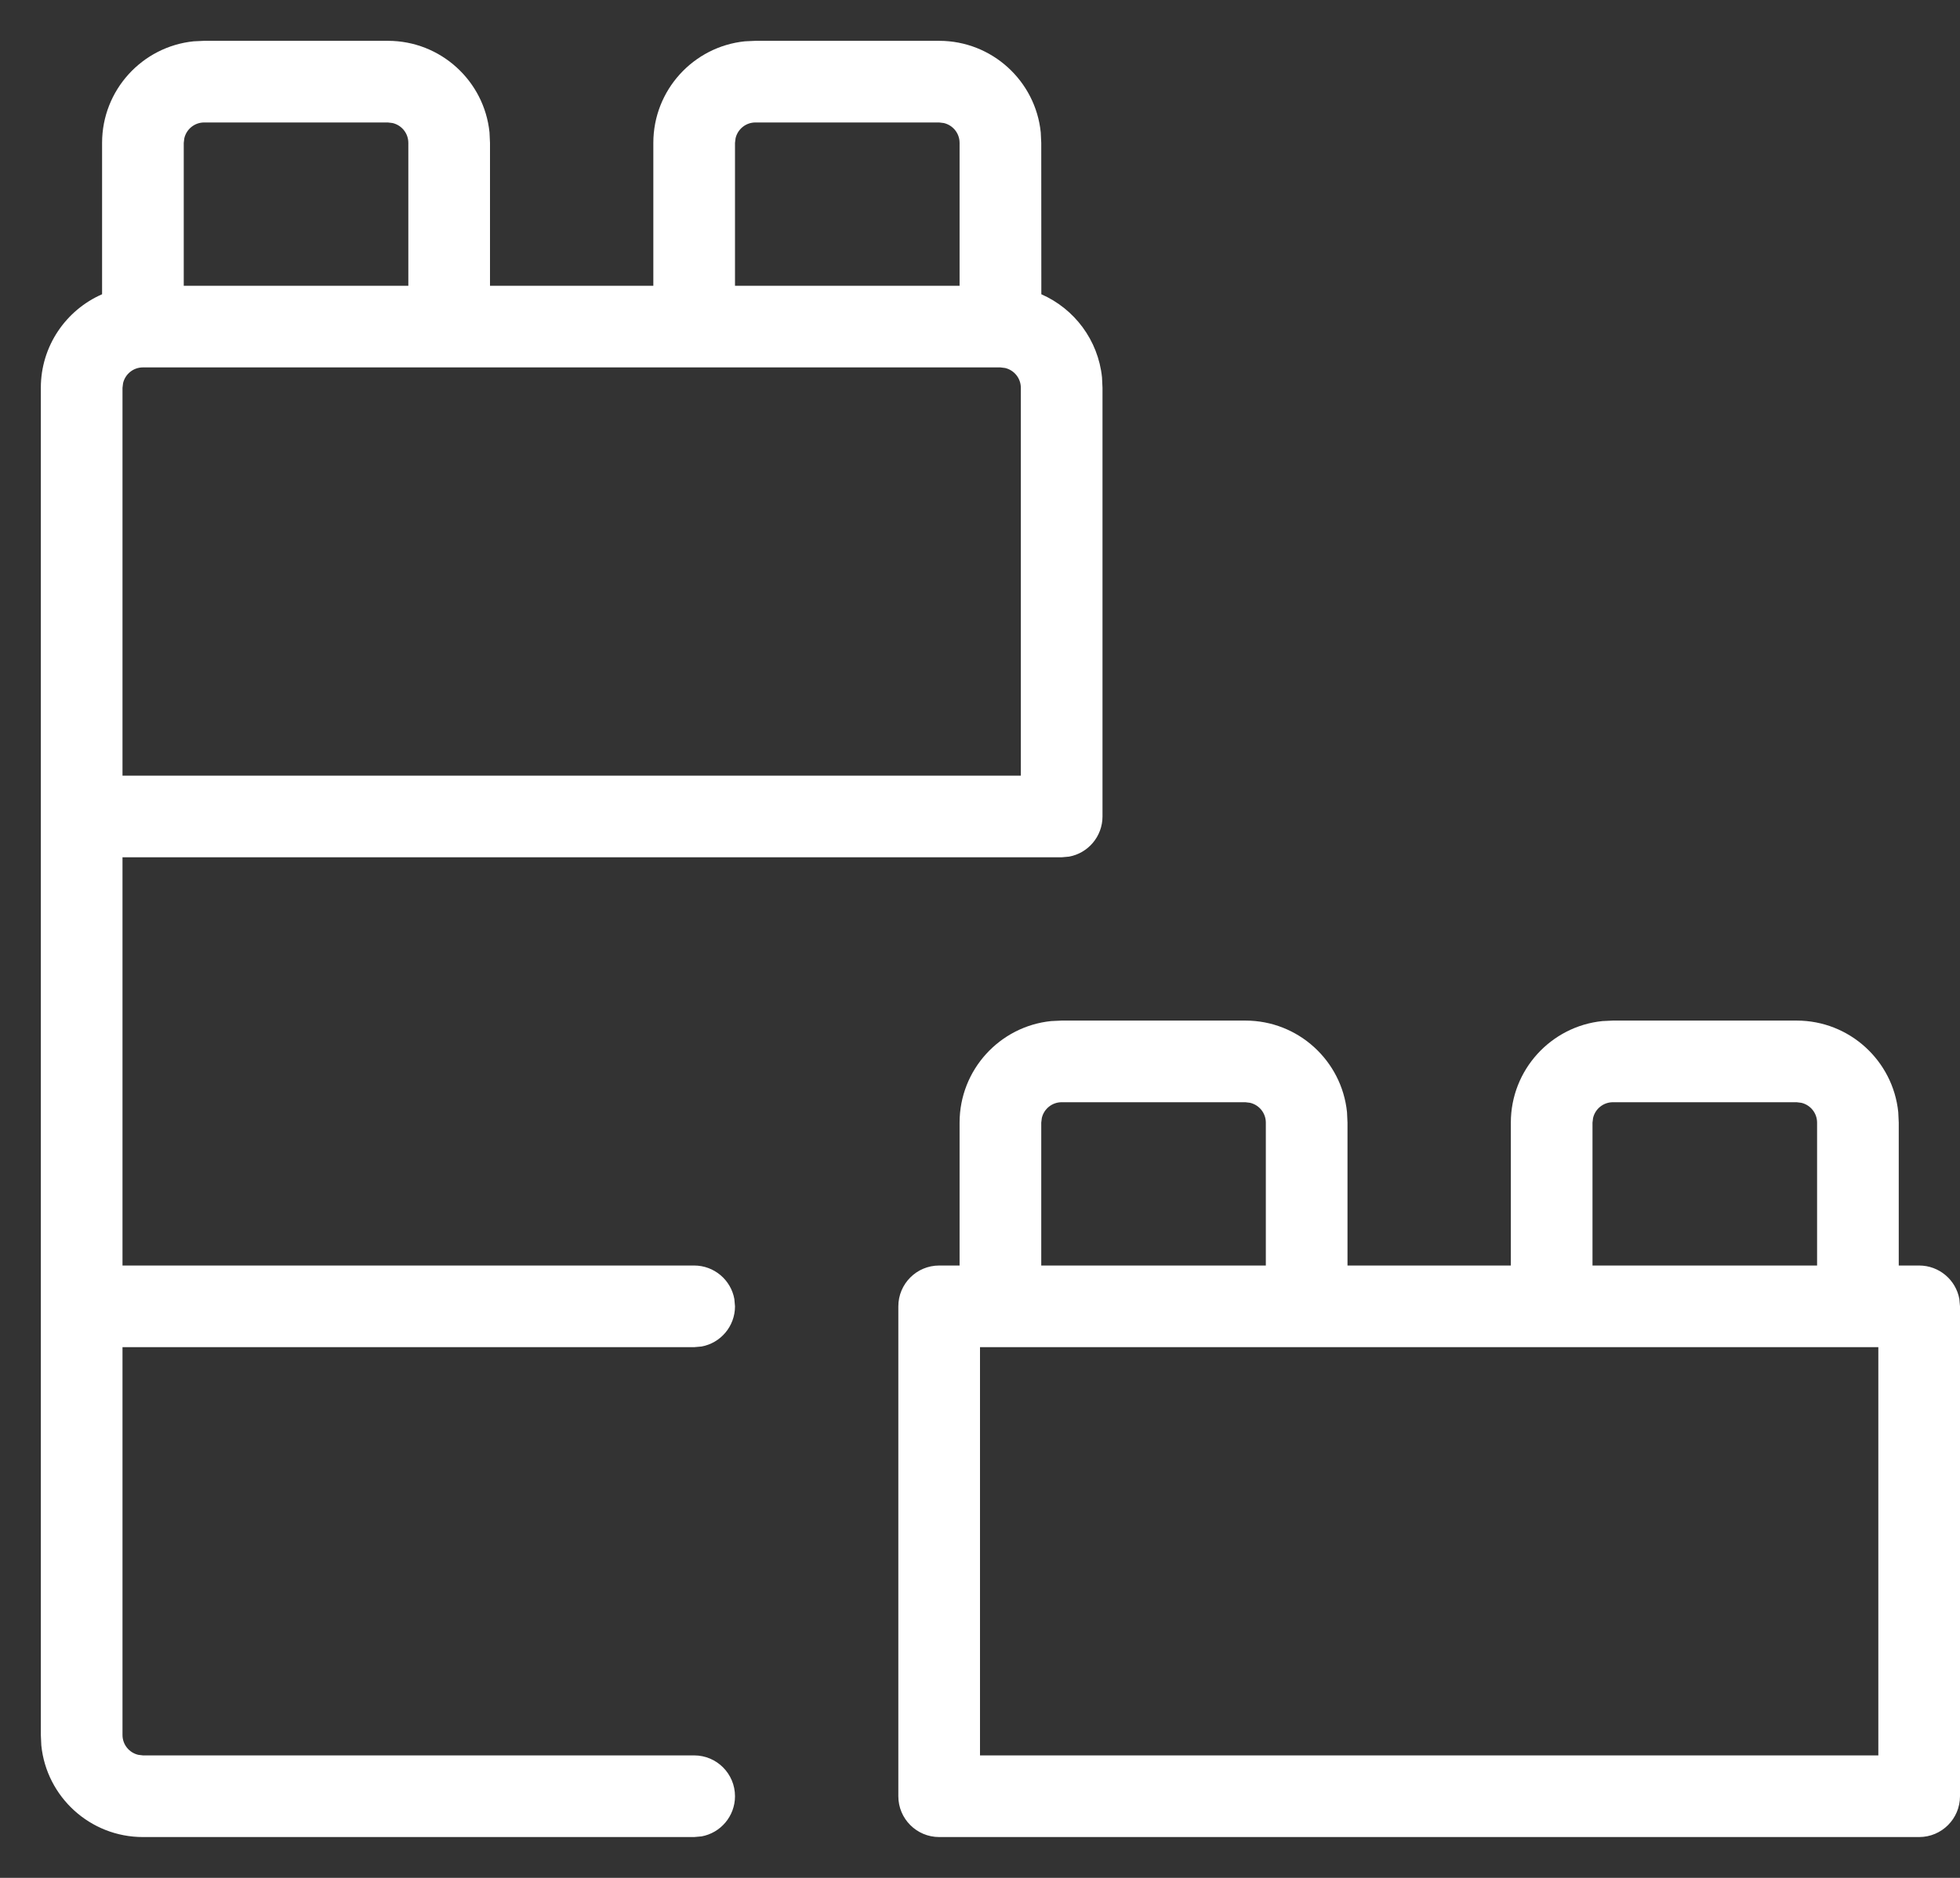
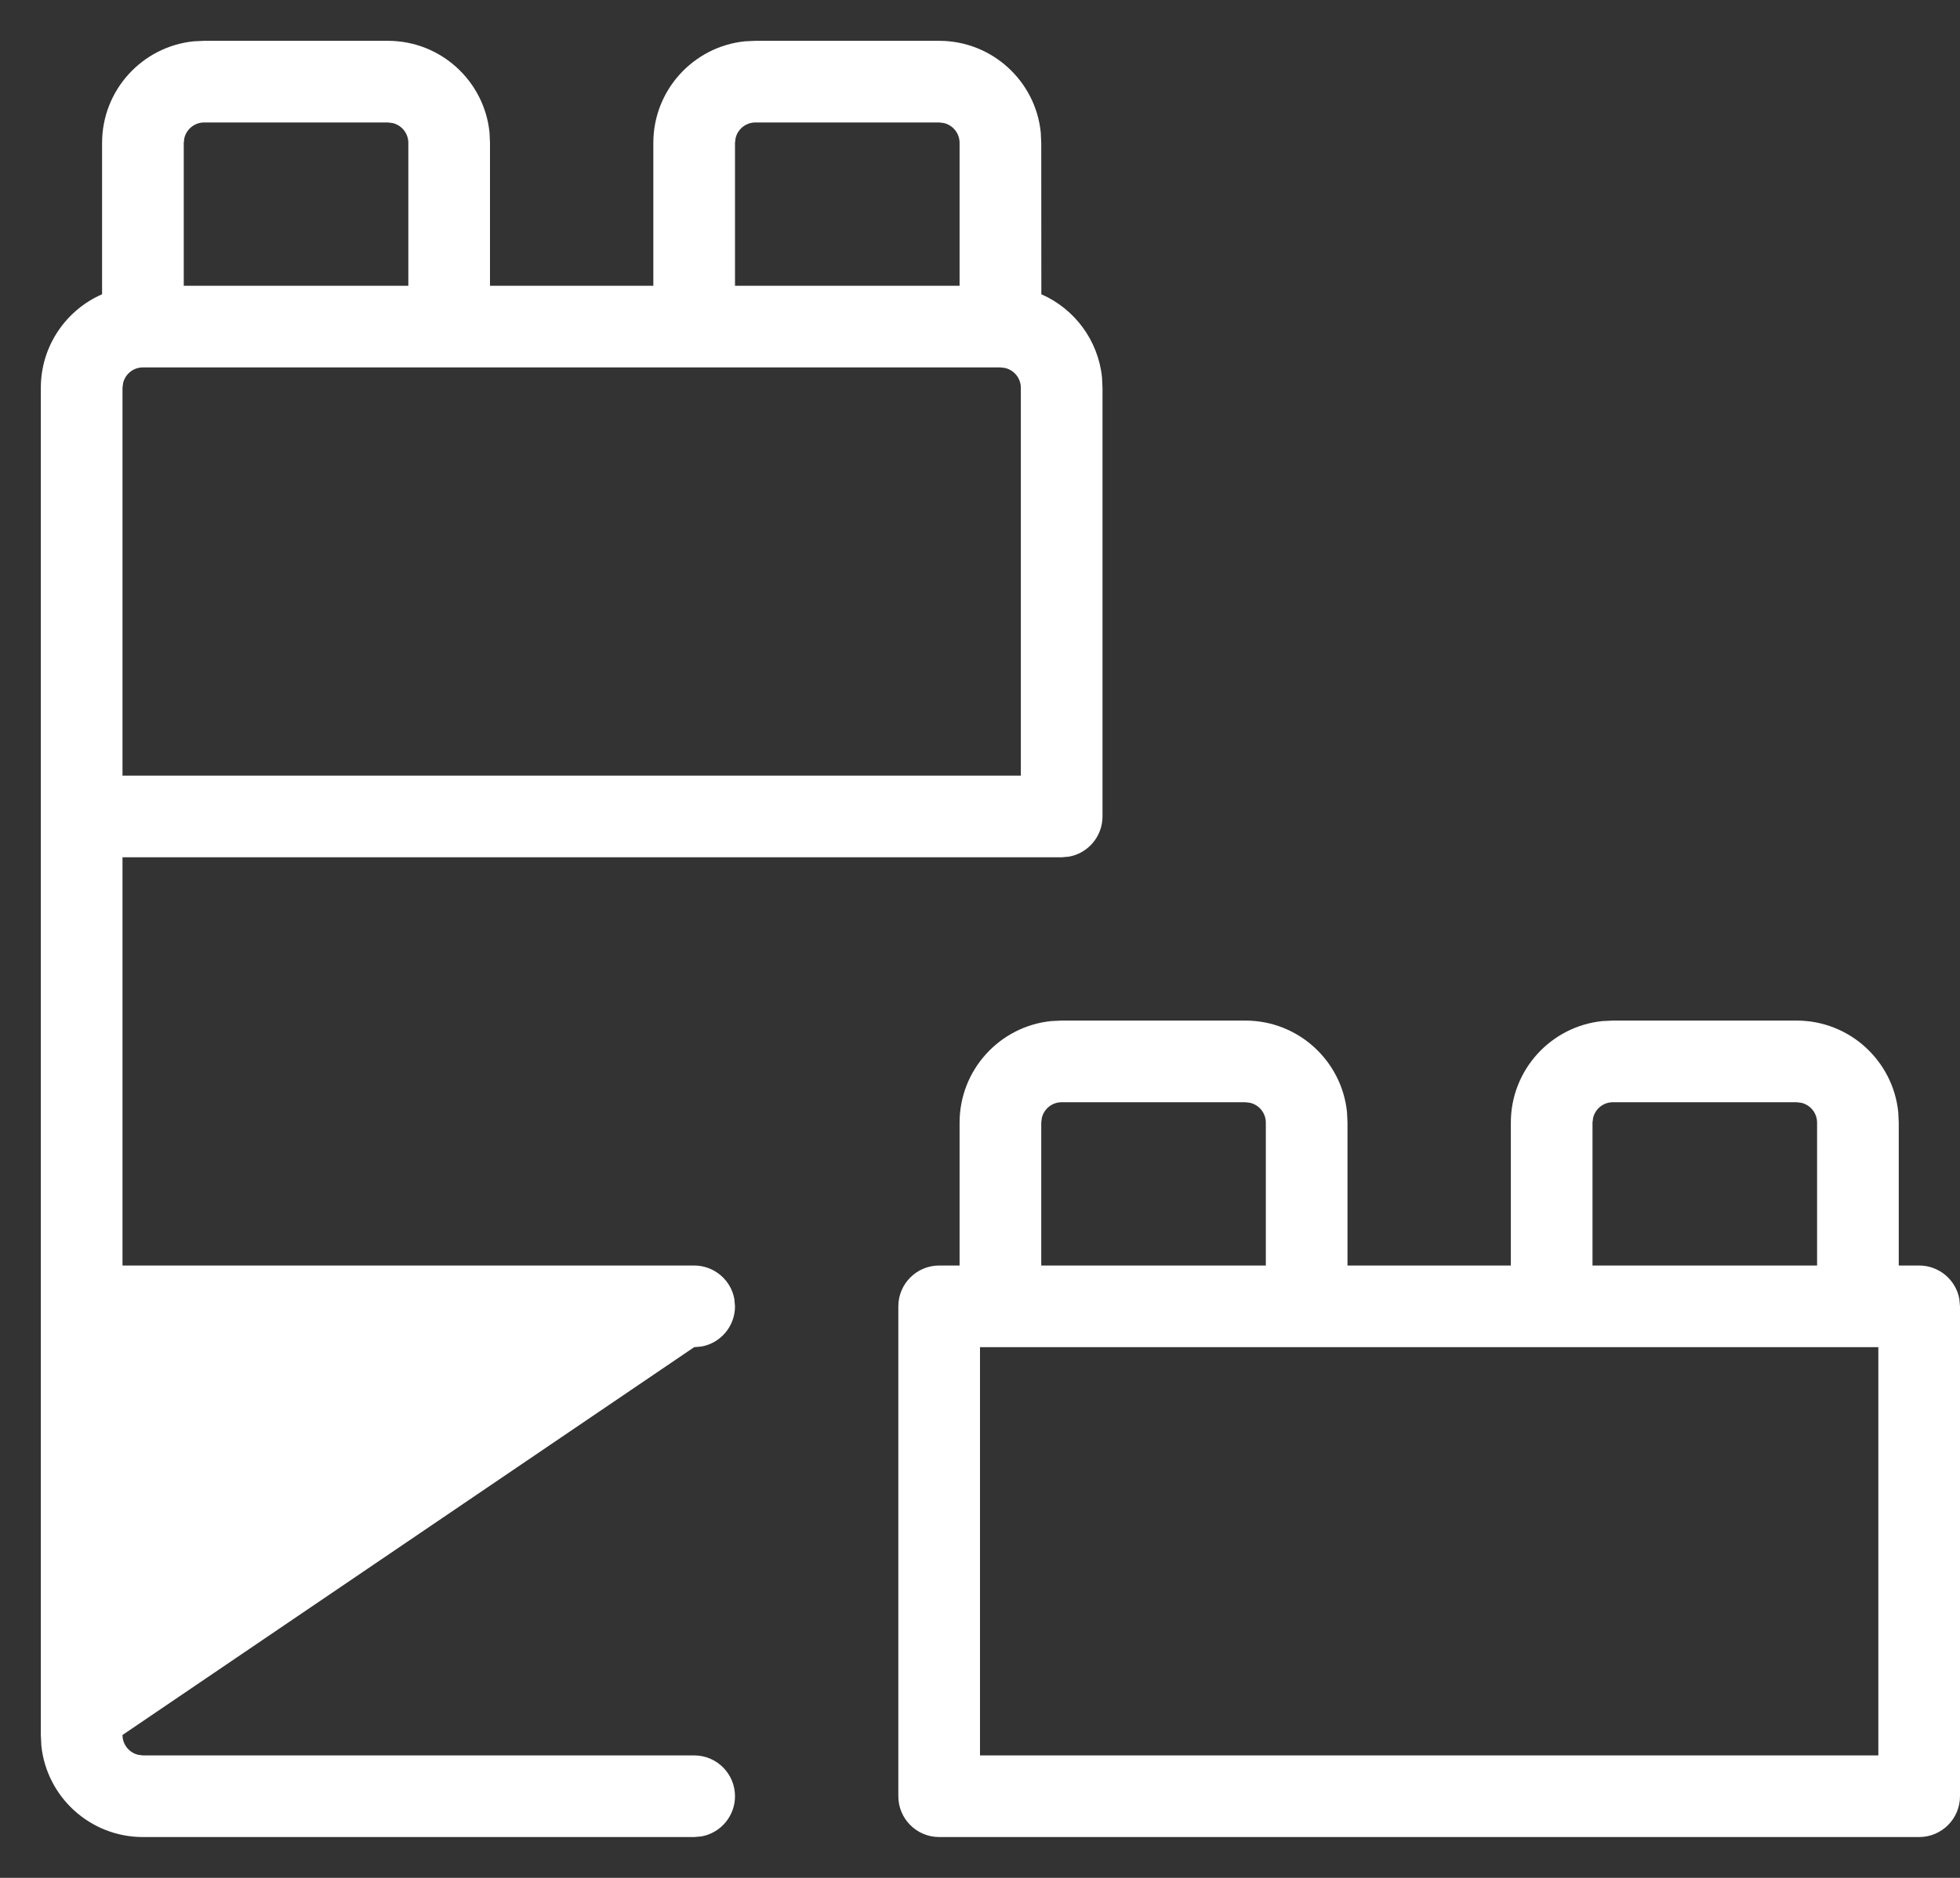
<svg xmlns="http://www.w3.org/2000/svg" width="24" height="23" viewBox="0 0 24 23">
  <rect x="0" y="0" width="24" height="23" fill="#333333" stroke="none" />
-   <path fill="#FFF" d="M4.75,1.5 C5.397,1.5 5.93,1.992 5.994,2.622 L6,2.75 L6,4.5 L8,4.5 L8,2.75 C8,2.103 8.492,1.57 9.122,1.506 L9.25,1.5 L11.5,1.5 C12.147,1.5 12.68,1.992 12.744,2.622 L12.75,2.75 L12.751,4.604 C13.155,4.781 13.447,5.165 13.494,5.622 L13.5,5.75 L13.5,11 C13.5,11.245 13.323,11.45 13.09,11.492 L13,11.5 L1.5,11.5 L1.5,16.5 L8.5,16.5 C8.745,16.5 8.95,16.677 8.992,16.91 L9,17 C9,17.245 8.823,17.45 8.59,17.492 L8.5,17.5 L1.5,17.5 L1.5,22.25 C1.5,22.368 1.582,22.467 1.693,22.493 L1.75,22.5 L8.5,22.5 C8.776,22.5 9,22.724 9,23 C9,23.245 8.823,23.45 8.59,23.492 L8.5,23.5 L1.75,23.5 C1.103,23.5 0.57,23.008 0.506,22.378 L0.5,22.25 L0.5,5.75 C0.5,5.237 0.809,4.797 1.25,4.604 L1.25,2.75 C1.25,2.103 1.742,1.57 2.372,1.506 L2.5,1.5 L4.75,1.5 Z M15.25,13.5 C15.897,13.5 16.43,13.992 16.494,14.622 L16.5,14.75 L16.5,16.5 L18.5,16.5 L18.5,14.75 C18.5,14.103 18.992,13.57 19.622,13.506 L19.75,13.5 L22,13.5 C22.647,13.5 23.18,13.992 23.244,14.622 L23.25,14.75 L23.25,16.5 L23.5,16.5 C23.745,16.5 23.95,16.677 23.992,16.91 L24,17 L24,23 C24,23.276 23.776,23.5 23.5,23.5 L23.5,23.5 L11.5,23.5 C11.224,23.5 11,23.276 11,23 L11,23 L11,17 C11,16.724 11.224,16.5 11.5,16.5 L11.5,16.5 L11.75,16.5 L11.75,14.75 C11.75,14.103 12.242,13.57 12.872,13.506 L13,13.5 L15.25,13.5 Z M23,17.5 L12,17.5 L12,22.5 L23,22.5 L23,17.5 Z M15.25,14.5 L13,14.5 C12.882,14.5 12.783,14.582 12.757,14.693 L12.75,14.75 L12.75,16.5 L15.5,16.5 L15.5,14.75 C15.5,14.632 15.418,14.533 15.307,14.507 L15.25,14.5 Z M22,14.5 L19.75,14.5 C19.632,14.5 19.533,14.582 19.507,14.693 L19.5,14.75 L19.5,16.5 L22.25,16.5 L22.25,14.75 C22.25,14.632 22.168,14.533 22.057,14.507 L22,14.5 Z M12.25,5.5 L1.75,5.5 C1.632,5.5 1.533,5.582 1.507,5.693 L1.5,5.75 L1.5,10.5 L12.5,10.5 L12.5,5.75 C12.5,5.632 12.418,5.533 12.307,5.507 L12.25,5.5 Z M11.5,2.5 L9.25,2.5 C9.132,2.5 9.033,2.582 9.007,2.693 L9,2.75 L9,4.5 L11.75,4.5 L11.75,2.75 C11.75,2.632 11.668,2.533 11.557,2.507 L11.5,2.5 Z M4.75,2.5 L2.5,2.5 C2.382,2.5 2.283,2.582 2.257,2.693 L2.25,2.75 L2.25,4.5 L5,4.5 L5,2.75 C5,2.632 4.918,2.533 4.807,2.507 L4.75,2.5 Z" transform="translate(0 -1)" />
+   <path fill="#FFF" d="M4.75,1.5 C5.397,1.5 5.93,1.992 5.994,2.622 L6,2.75 L6,4.5 L8,4.5 L8,2.75 C8,2.103 8.492,1.57 9.122,1.506 L9.25,1.5 L11.5,1.5 C12.147,1.5 12.68,1.992 12.744,2.622 L12.75,2.75 L12.751,4.604 C13.155,4.781 13.447,5.165 13.494,5.622 L13.5,5.75 L13.5,11 C13.5,11.245 13.323,11.45 13.09,11.492 L13,11.5 L1.5,11.5 L1.5,16.5 L8.5,16.5 C8.745,16.5 8.95,16.677 8.992,16.91 L9,17 C9,17.245 8.823,17.45 8.59,17.492 L8.5,17.5 L1.5,22.25 C1.5,22.368 1.582,22.467 1.693,22.493 L1.75,22.5 L8.5,22.5 C8.776,22.5 9,22.724 9,23 C9,23.245 8.823,23.45 8.59,23.492 L8.5,23.5 L1.75,23.5 C1.103,23.5 0.57,23.008 0.506,22.378 L0.5,22.25 L0.5,5.75 C0.5,5.237 0.809,4.797 1.25,4.604 L1.25,2.75 C1.25,2.103 1.742,1.57 2.372,1.506 L2.5,1.5 L4.75,1.5 Z M15.25,13.5 C15.897,13.5 16.43,13.992 16.494,14.622 L16.5,14.75 L16.5,16.5 L18.5,16.5 L18.5,14.75 C18.5,14.103 18.992,13.57 19.622,13.506 L19.75,13.5 L22,13.5 C22.647,13.5 23.18,13.992 23.244,14.622 L23.25,14.75 L23.25,16.5 L23.5,16.5 C23.745,16.5 23.95,16.677 23.992,16.91 L24,17 L24,23 C24,23.276 23.776,23.5 23.5,23.5 L23.5,23.5 L11.5,23.5 C11.224,23.5 11,23.276 11,23 L11,23 L11,17 C11,16.724 11.224,16.5 11.5,16.5 L11.5,16.5 L11.75,16.5 L11.75,14.75 C11.75,14.103 12.242,13.57 12.872,13.506 L13,13.5 L15.25,13.5 Z M23,17.5 L12,17.5 L12,22.5 L23,22.5 L23,17.5 Z M15.25,14.5 L13,14.5 C12.882,14.5 12.783,14.582 12.757,14.693 L12.75,14.75 L12.75,16.5 L15.5,16.5 L15.5,14.75 C15.5,14.632 15.418,14.533 15.307,14.507 L15.25,14.5 Z M22,14.5 L19.75,14.5 C19.632,14.5 19.533,14.582 19.507,14.693 L19.5,14.75 L19.5,16.5 L22.25,16.5 L22.25,14.75 C22.25,14.632 22.168,14.533 22.057,14.507 L22,14.5 Z M12.25,5.5 L1.75,5.5 C1.632,5.5 1.533,5.582 1.507,5.693 L1.5,5.75 L1.5,10.5 L12.5,10.5 L12.5,5.75 C12.5,5.632 12.418,5.533 12.307,5.507 L12.25,5.5 Z M11.5,2.5 L9.25,2.5 C9.132,2.5 9.033,2.582 9.007,2.693 L9,2.75 L9,4.5 L11.75,4.5 L11.75,2.75 C11.75,2.632 11.668,2.533 11.557,2.507 L11.5,2.5 Z M4.75,2.5 L2.5,2.5 C2.382,2.5 2.283,2.582 2.257,2.693 L2.25,2.75 L2.25,4.5 L5,4.5 L5,2.75 C5,2.632 4.918,2.533 4.807,2.507 L4.75,2.5 Z" transform="translate(0 -1)" />
</svg>